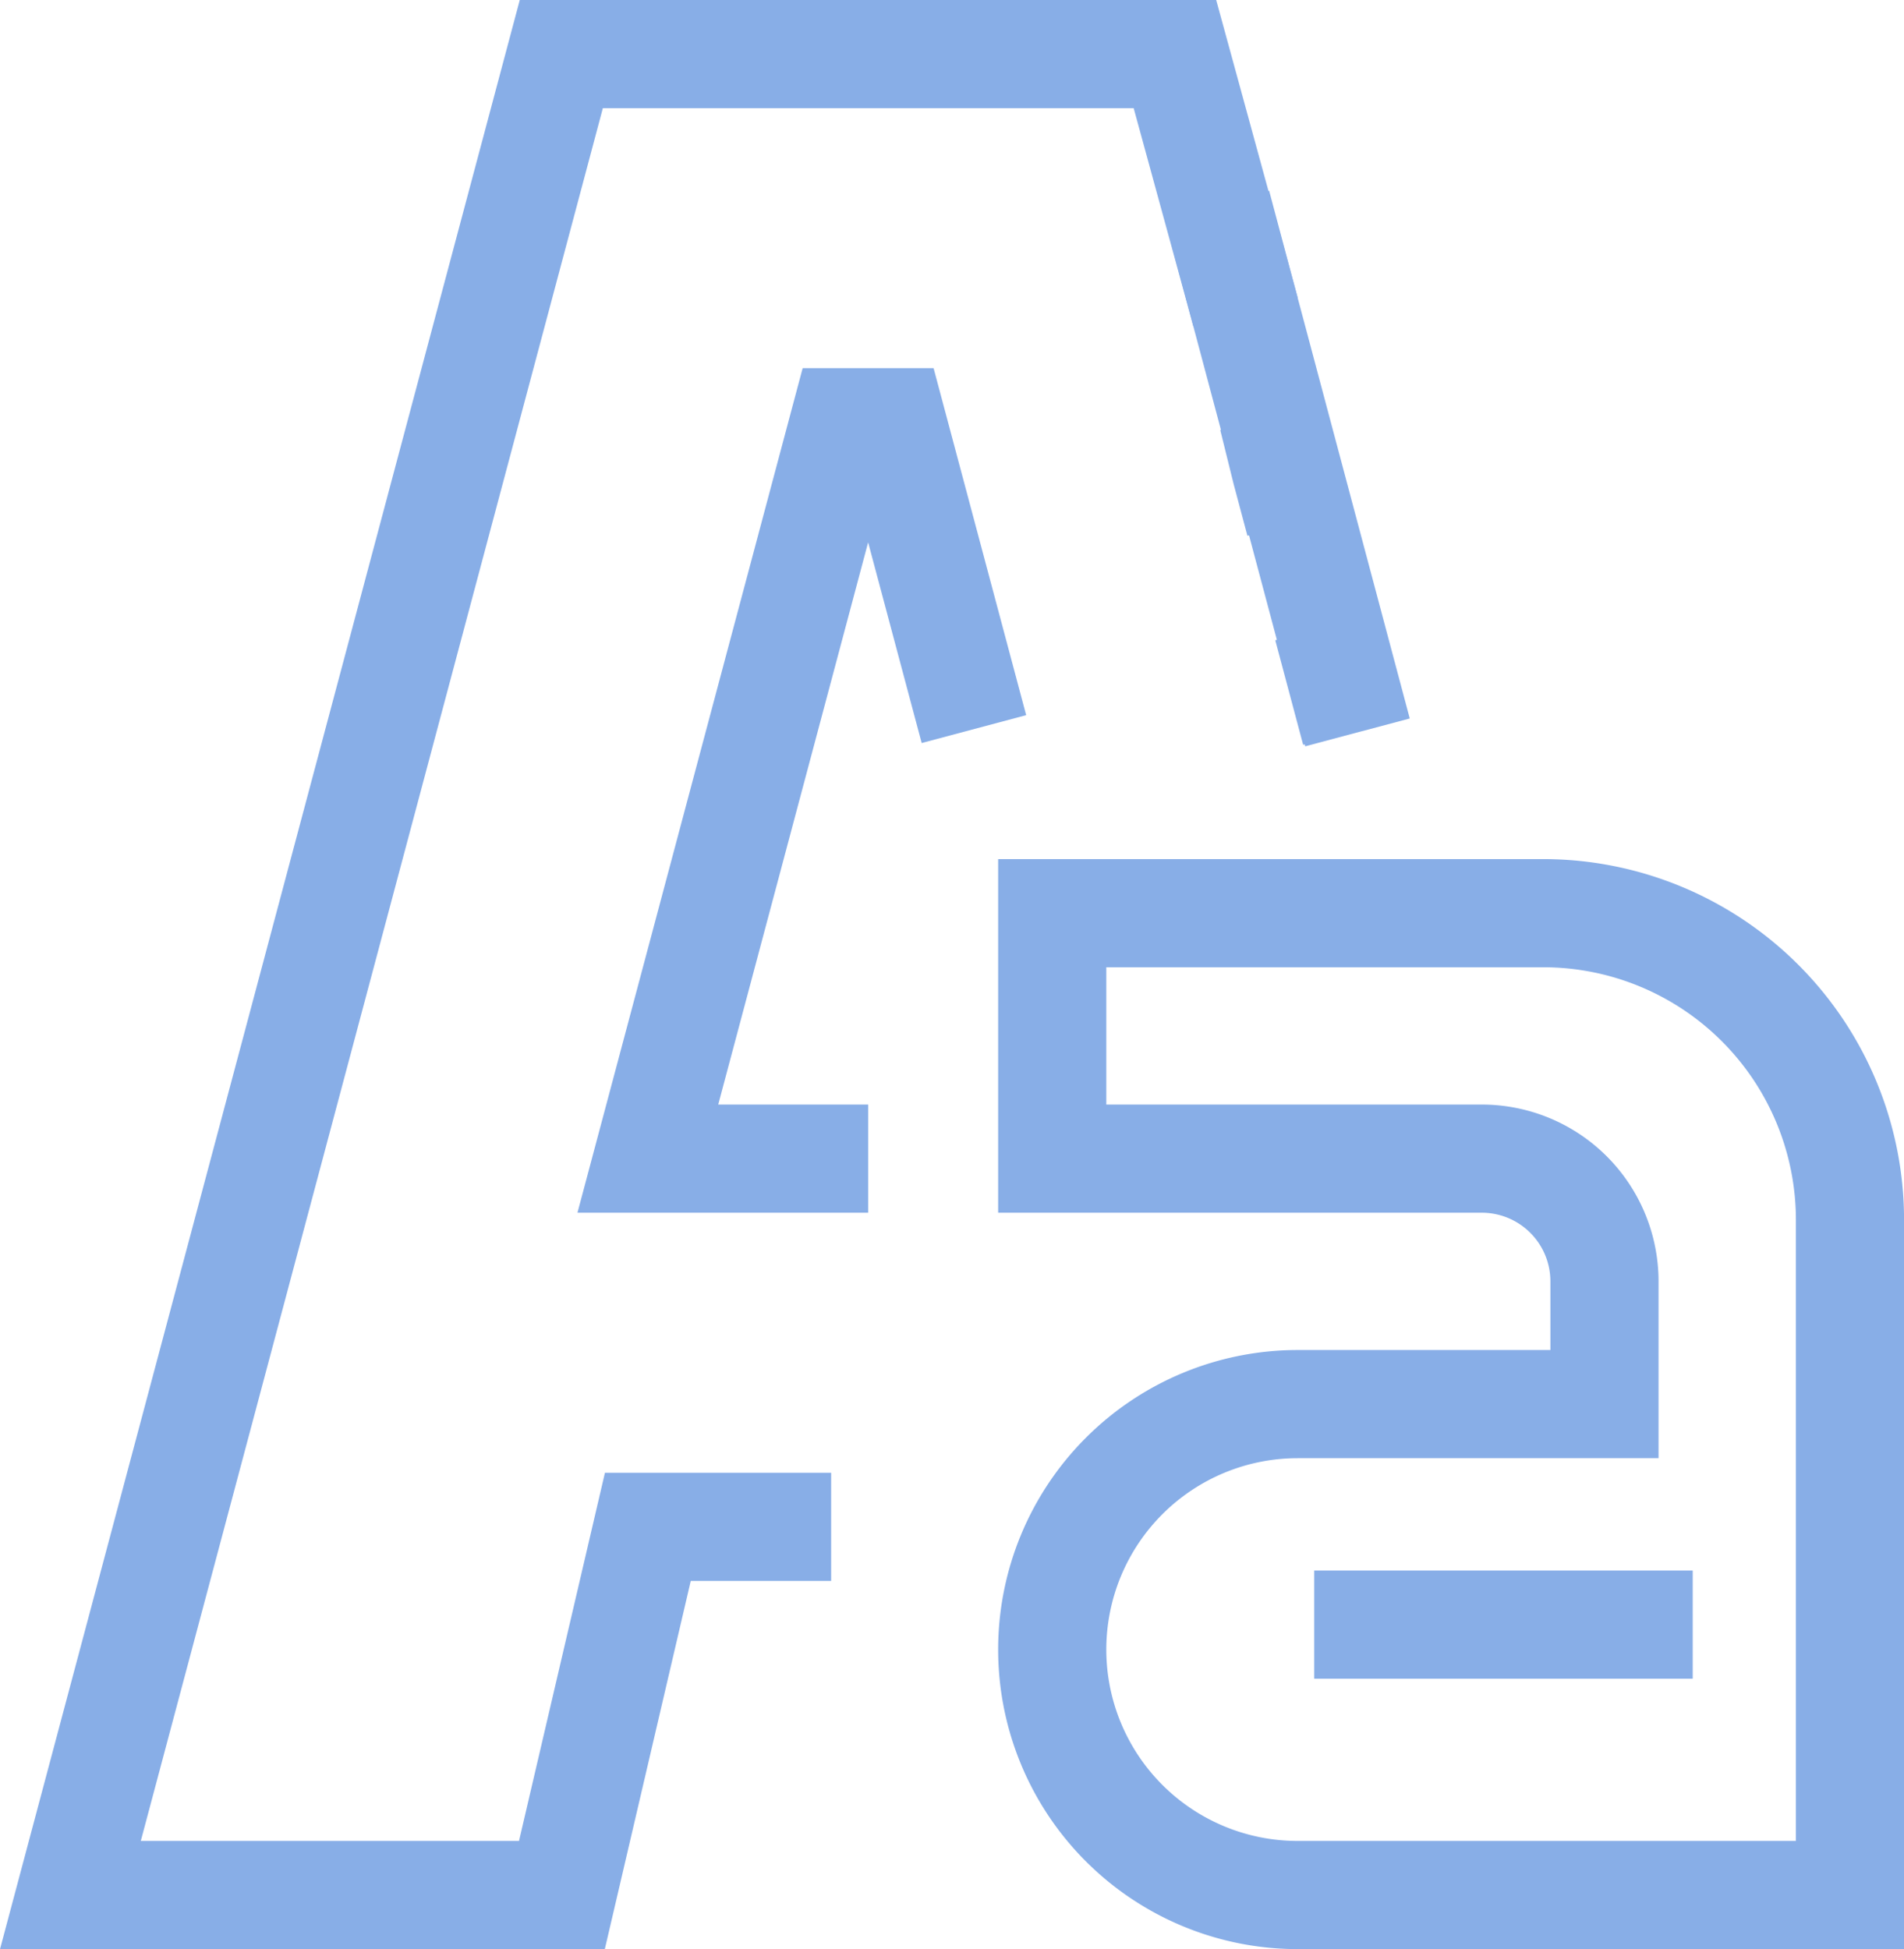
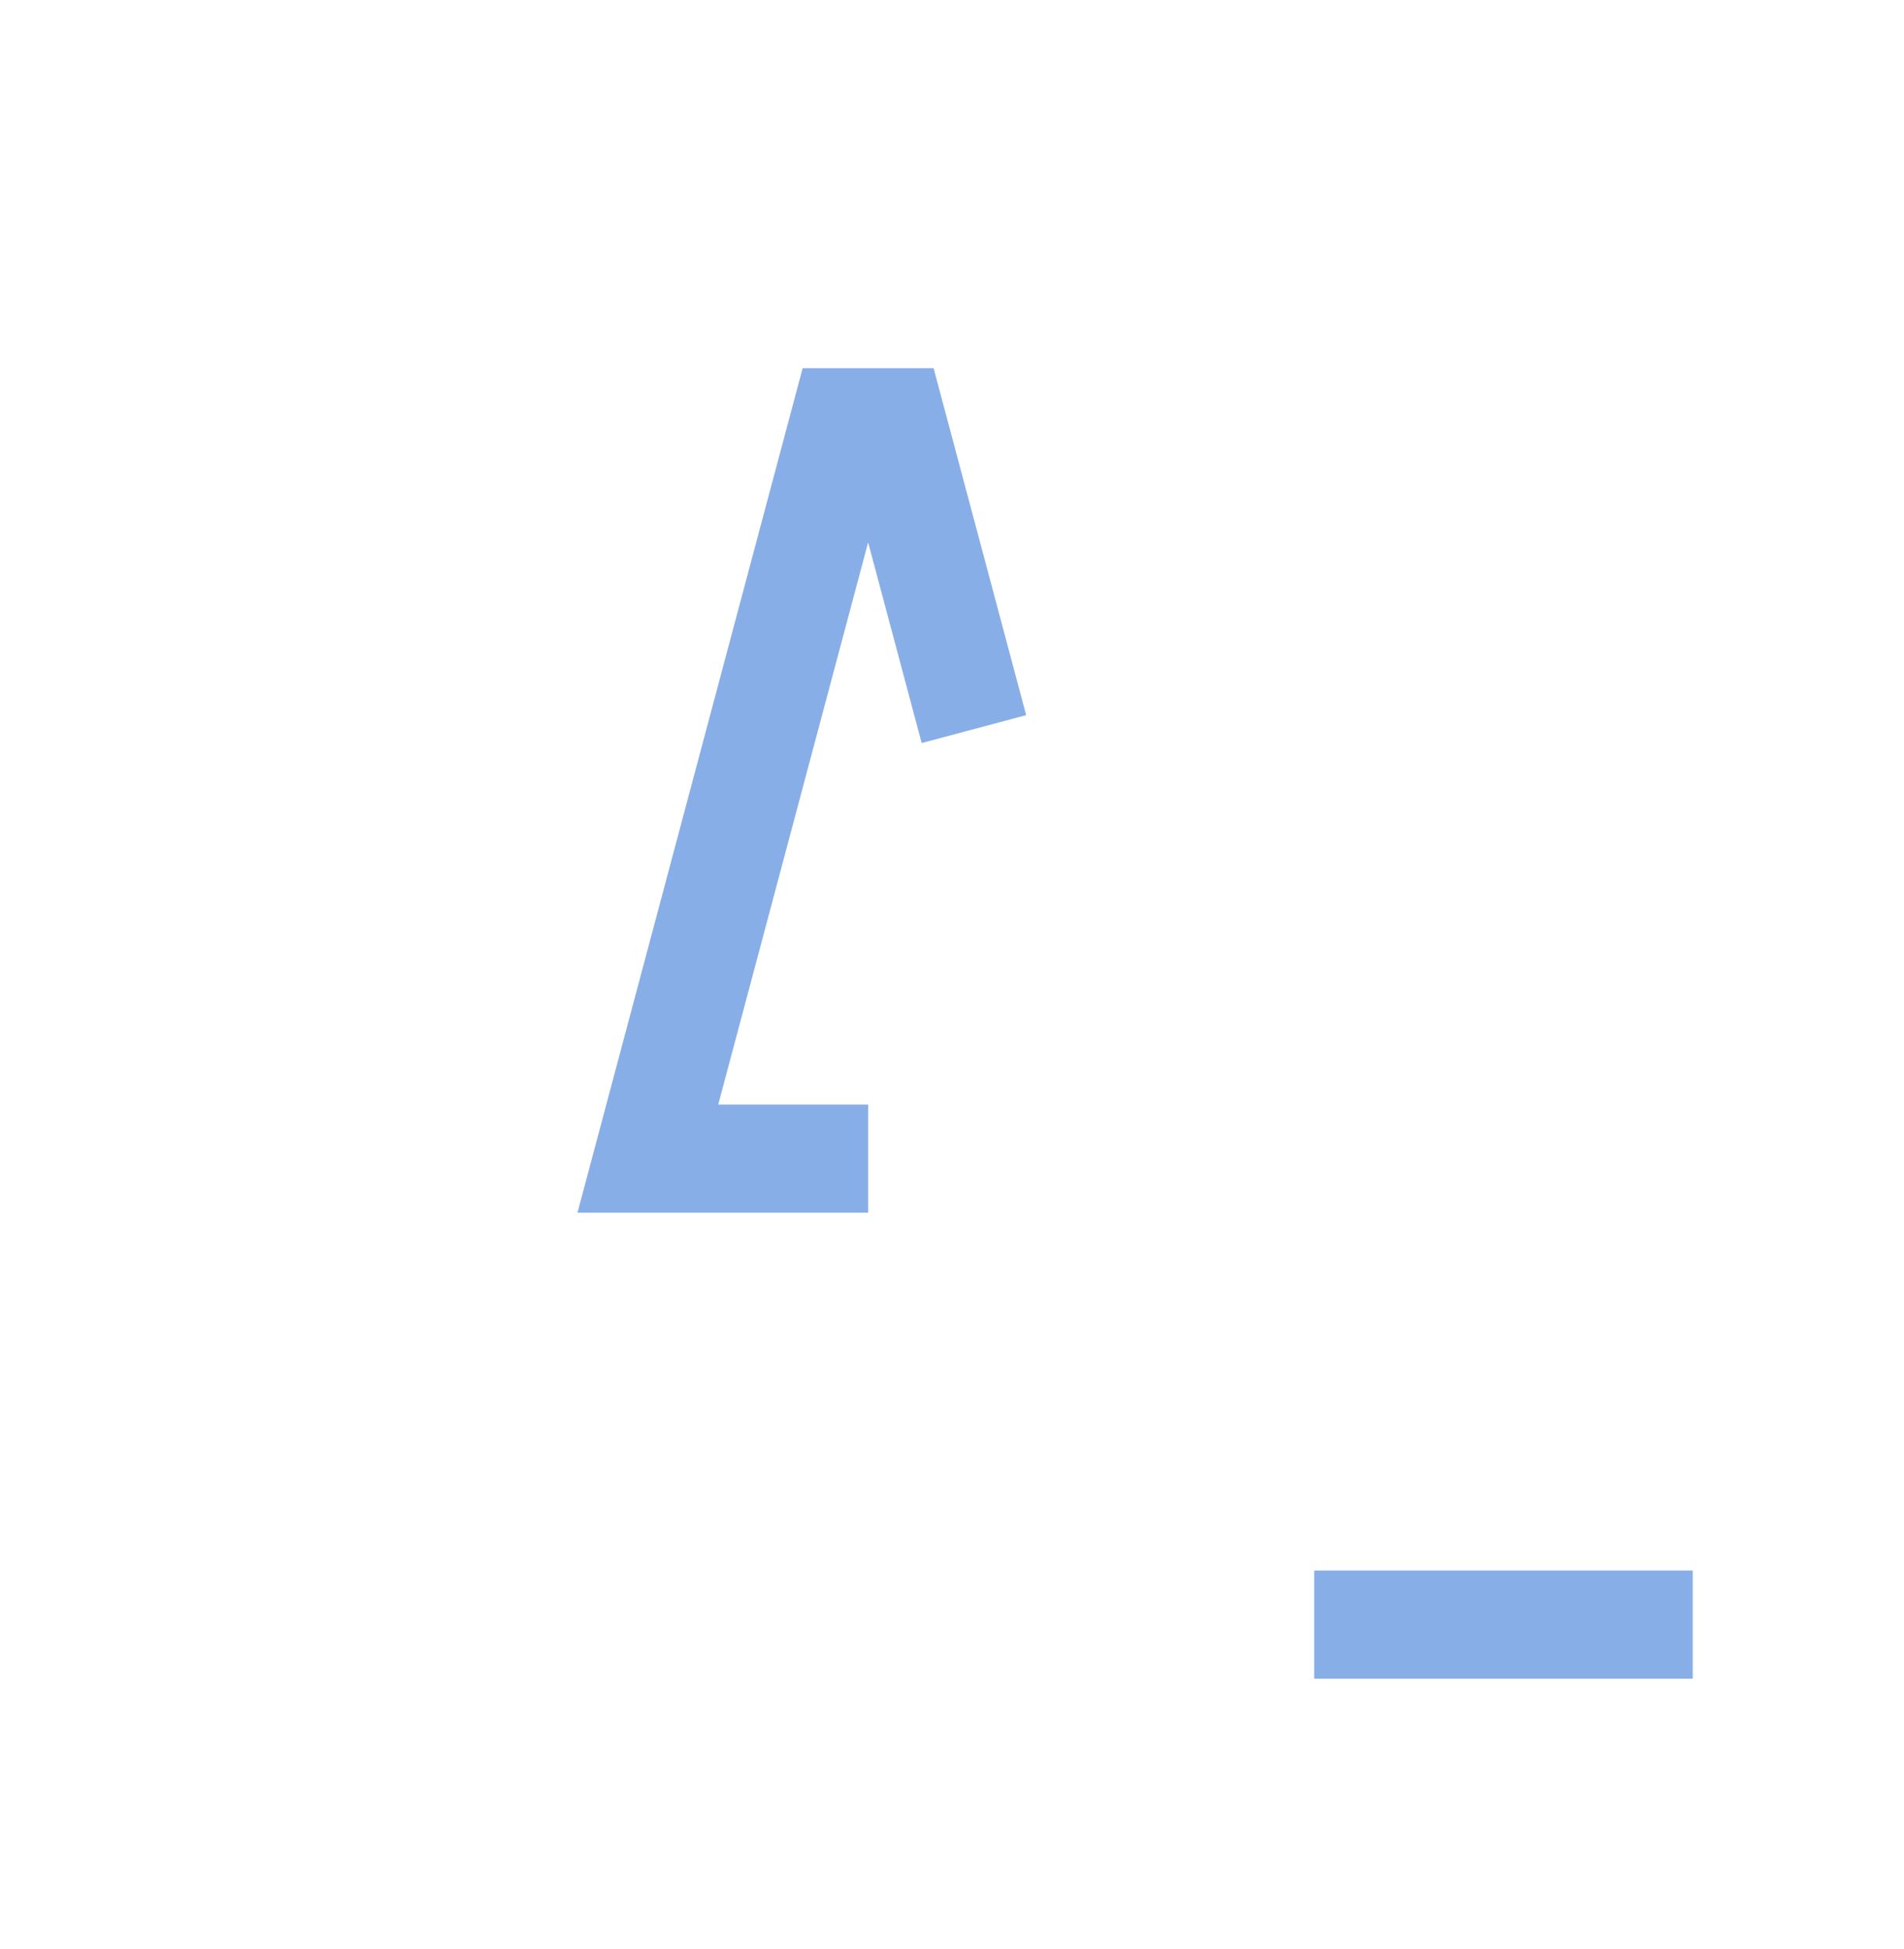
<svg xmlns="http://www.w3.org/2000/svg" width="35.209" height="36.042" viewBox="0 0 35.209 36.042">
  <g id="Group_4461" data-name="Group 4461" transform="translate(-28.287 -772.932)">
    <g id="Group_1975" data-name="Group 1975" transform="translate(-58.411 544.932)">
-       <path id="Path_4866" data-name="Path 4866" d="M111.762,241.514l-1.283-4.812-.508-2.053L108.425,229H97.078L88,263.042h9.089l1.589-6.808h4.074" fill="none" stroke="#88aee7" stroke-miterlimit="10" stroke-width="2" stroke-dasharray="2 2 2 2 71 2" />
      <path id="Path_4867" data-name="Path 4867" d="M103.44,240.674,101.926,235h-.885L97.41,248.617h4.074" transform="translate(1.268 0.808)" fill="none" stroke="#88aee7" stroke-miterlimit="10" stroke-width="2" />
-       <path id="Path_4868" data-name="Path 4868" d="M104,243v4.539h7.943a2.269,2.269,0,0,1,2.269,2.27v2.269h-5.674A4.539,4.539,0,0,0,104,256.617h0a4.539,4.539,0,0,0,4.539,4.539h10.213V248.674A5.674,5.674,0,0,0,113.078,243Z" transform="translate(2.156 1.886)" fill="none" stroke="#88aee7" stroke-miterlimit="10" stroke-width="2" />
      <line id="Line_84" data-name="Line 84" x2="7" transform="translate(111 258.042)" fill="none" stroke="#88aee7" stroke-miterlimit="10" stroke-width="2" />
    </g>
-     <path id="Path_15353" data-name="Path 15353" d="M50.79,776.717l2.6,9.758" fill="none" stroke="#88aee7" stroke-width="2" />
  </g>
</svg>